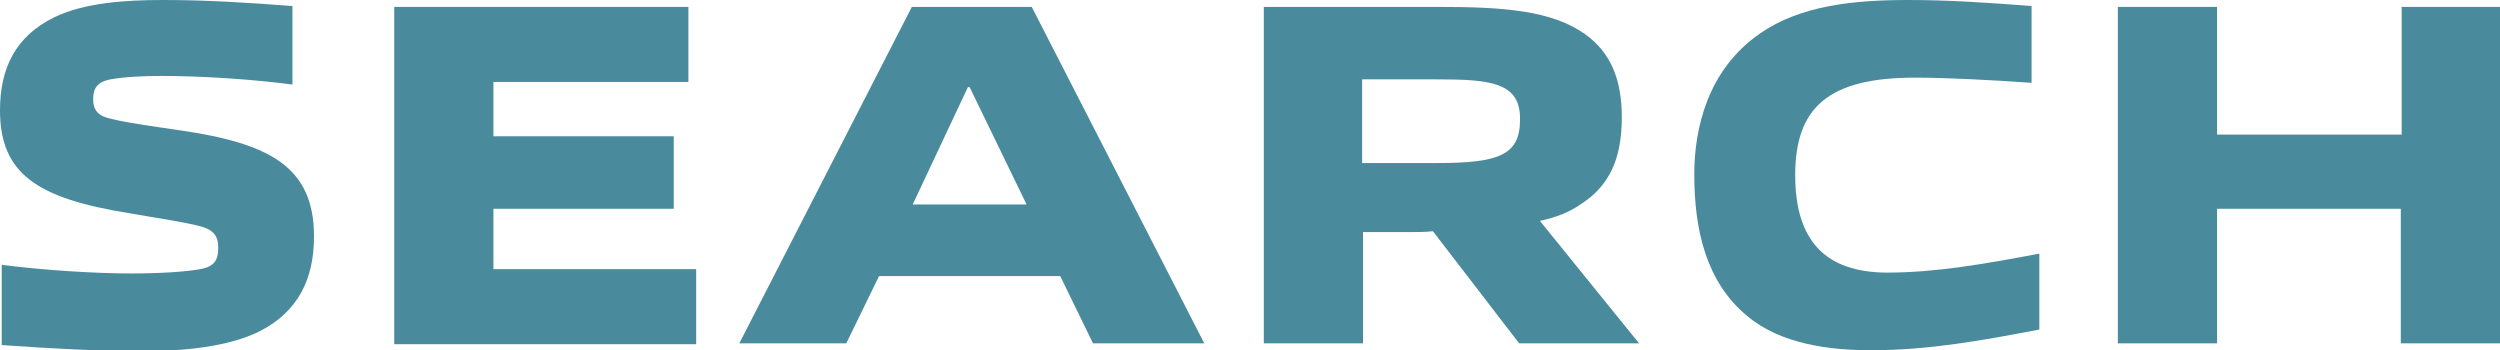
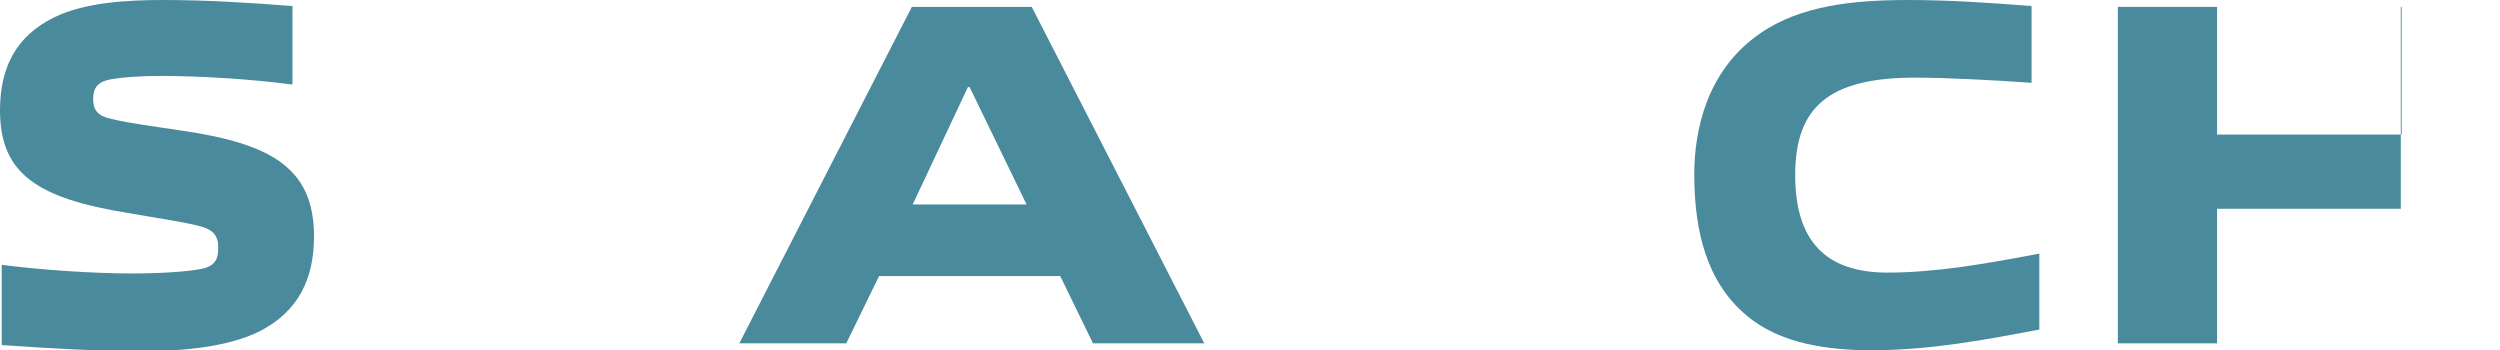
<svg xmlns="http://www.w3.org/2000/svg" version="1.1" id="レイヤー_1" x="0px" y="0px" viewBox="0 0 289.8 40.6" style="enable-background:new 0 0 289.8 40.6;" xml:space="preserve">
  <style type="text/css">
	.ドロップシャドウ{fill:none;}
	.光彩_x0020_外側_x0020_5_x0020_pt{fill:none;}
	.青のネオン{fill:none;stroke:#8AACDA;stroke-width:7;stroke-linecap:round;stroke-linejoin:round;}
	.クロムハイライト{fill:url(#SVGID_1_);stroke:#FFFFFF;stroke-width:0.363;stroke-miterlimit:1;}
	.ジャイブ_GS{fill:#FFDD00;}
	.Alyssa_GS{fill:#A6D0E4;}
	.st0{fill:#498A9C;}
</style>
  <linearGradient id="SVGID_1_" gradientUnits="userSpaceOnUse" x1="144.924" y1="20.323" x2="144.924" y2="19.323">
    <stop offset="0" style="stop-color:#656565" />
    <stop offset="0.618" style="stop-color:#1B1B1B" />
    <stop offset="0.629" style="stop-color:#545454" />
    <stop offset="0.983" style="stop-color:#3E3E3E" />
  </linearGradient>
  <g>
    <g>
      <path class="st0" d="M30.1,38.4c-3.6,1.8-8.8,2.3-13.4,2.3c-5.5,0-10.8-0.3-16.5-0.7v-9.3c4.6,0.6,10.7,1,15,1    c3.4,0,6.4-0.2,8-0.5c1.7-0.3,2.1-1.1,2.1-2.5c0-1.4-0.6-2.1-2.2-2.5c-1.9-0.5-5.4-1-8.2-1.5C4.4,23,0,20.2,0,12.8    C0,7.9,1.8,4.2,6.3,2c3.5-1.7,8.3-2,12.6-2c5,0,9.8,0.3,15,0.7v9.1c-4.5-0.6-10.5-1-15.3-1c-1.8,0-4.1,0.1-5.8,0.4    c-1.5,0.3-2,1-2,2.3c0,1.3,0.6,2,2.2,2.3c2,0.5,5.2,0.9,7.8,1.3c10.4,1.5,15.6,4.2,15.6,12.3C36.4,32.3,34.6,36.1,30.1,38.4z" />
-       <path class="st0" d="M45.7,39.8v-39h34.1v8.7H57.2v6.3h20.9v8.4H57.2v7h23.5v8.7H45.7z" />
      <path class="st0" d="M126.7,39.8l-3.8-7.8h-21l-3.8,7.8H85.7l20-39h13.9l20,39H126.7z M112.4,10.1h-0.2l-6.4,13.6H119L112.4,10.1z    " />
-       <path class="st0" d="M176.1,39.8l-10-13c-0.8,0.1-1.7,0.1-2.4,0.1h-5.7v12.9h-11.5v-39h20.2c7.6,0,13.2,0.4,17.1,3.2    c2.9,2.1,4.2,5.2,4.2,9.6c0,4.9-1.5,8-4.8,10.1c-1.3,0.9-2.8,1.5-4.7,1.9L190,39.8H176.1z M166.5,9.2h-8.6v9.7h8.7    c7.1,0,9.6-0.9,9.6-5C176.3,9.5,172.7,9.2,166.5,9.2z" />
      <path class="st0" d="M216.9,40.6c-4.8,0-10.5-0.7-14.4-4c-4.7-3.9-6.1-9.9-6.1-16.4c0-5.2,1.5-12.1,7.6-16.3    C208.7,0.6,215,0,221.2,0c4.6,0,9.2,0.3,14.3,0.7v8.9C231.3,9.3,225.7,9,222,9c-10,0-13.9,3.4-13.9,11.3c0,7.6,3.5,11.3,10.7,11.3    c5.5,0,11.3-1,17.6-2.2v8.8C230.1,39.4,223.7,40.6,216.9,40.6z" />
-       <path class="st0" d="M278.3,39.8V24.2H257v15.6h-11.5v-39H257v14.8h21.4V0.8h11.5v39H278.3z" />
+       <path class="st0" d="M278.3,39.8V24.2H257v15.6h-11.5v-39H257v14.8h21.4V0.8h11.5H278.3z" />
    </g>
  </g>
</svg>